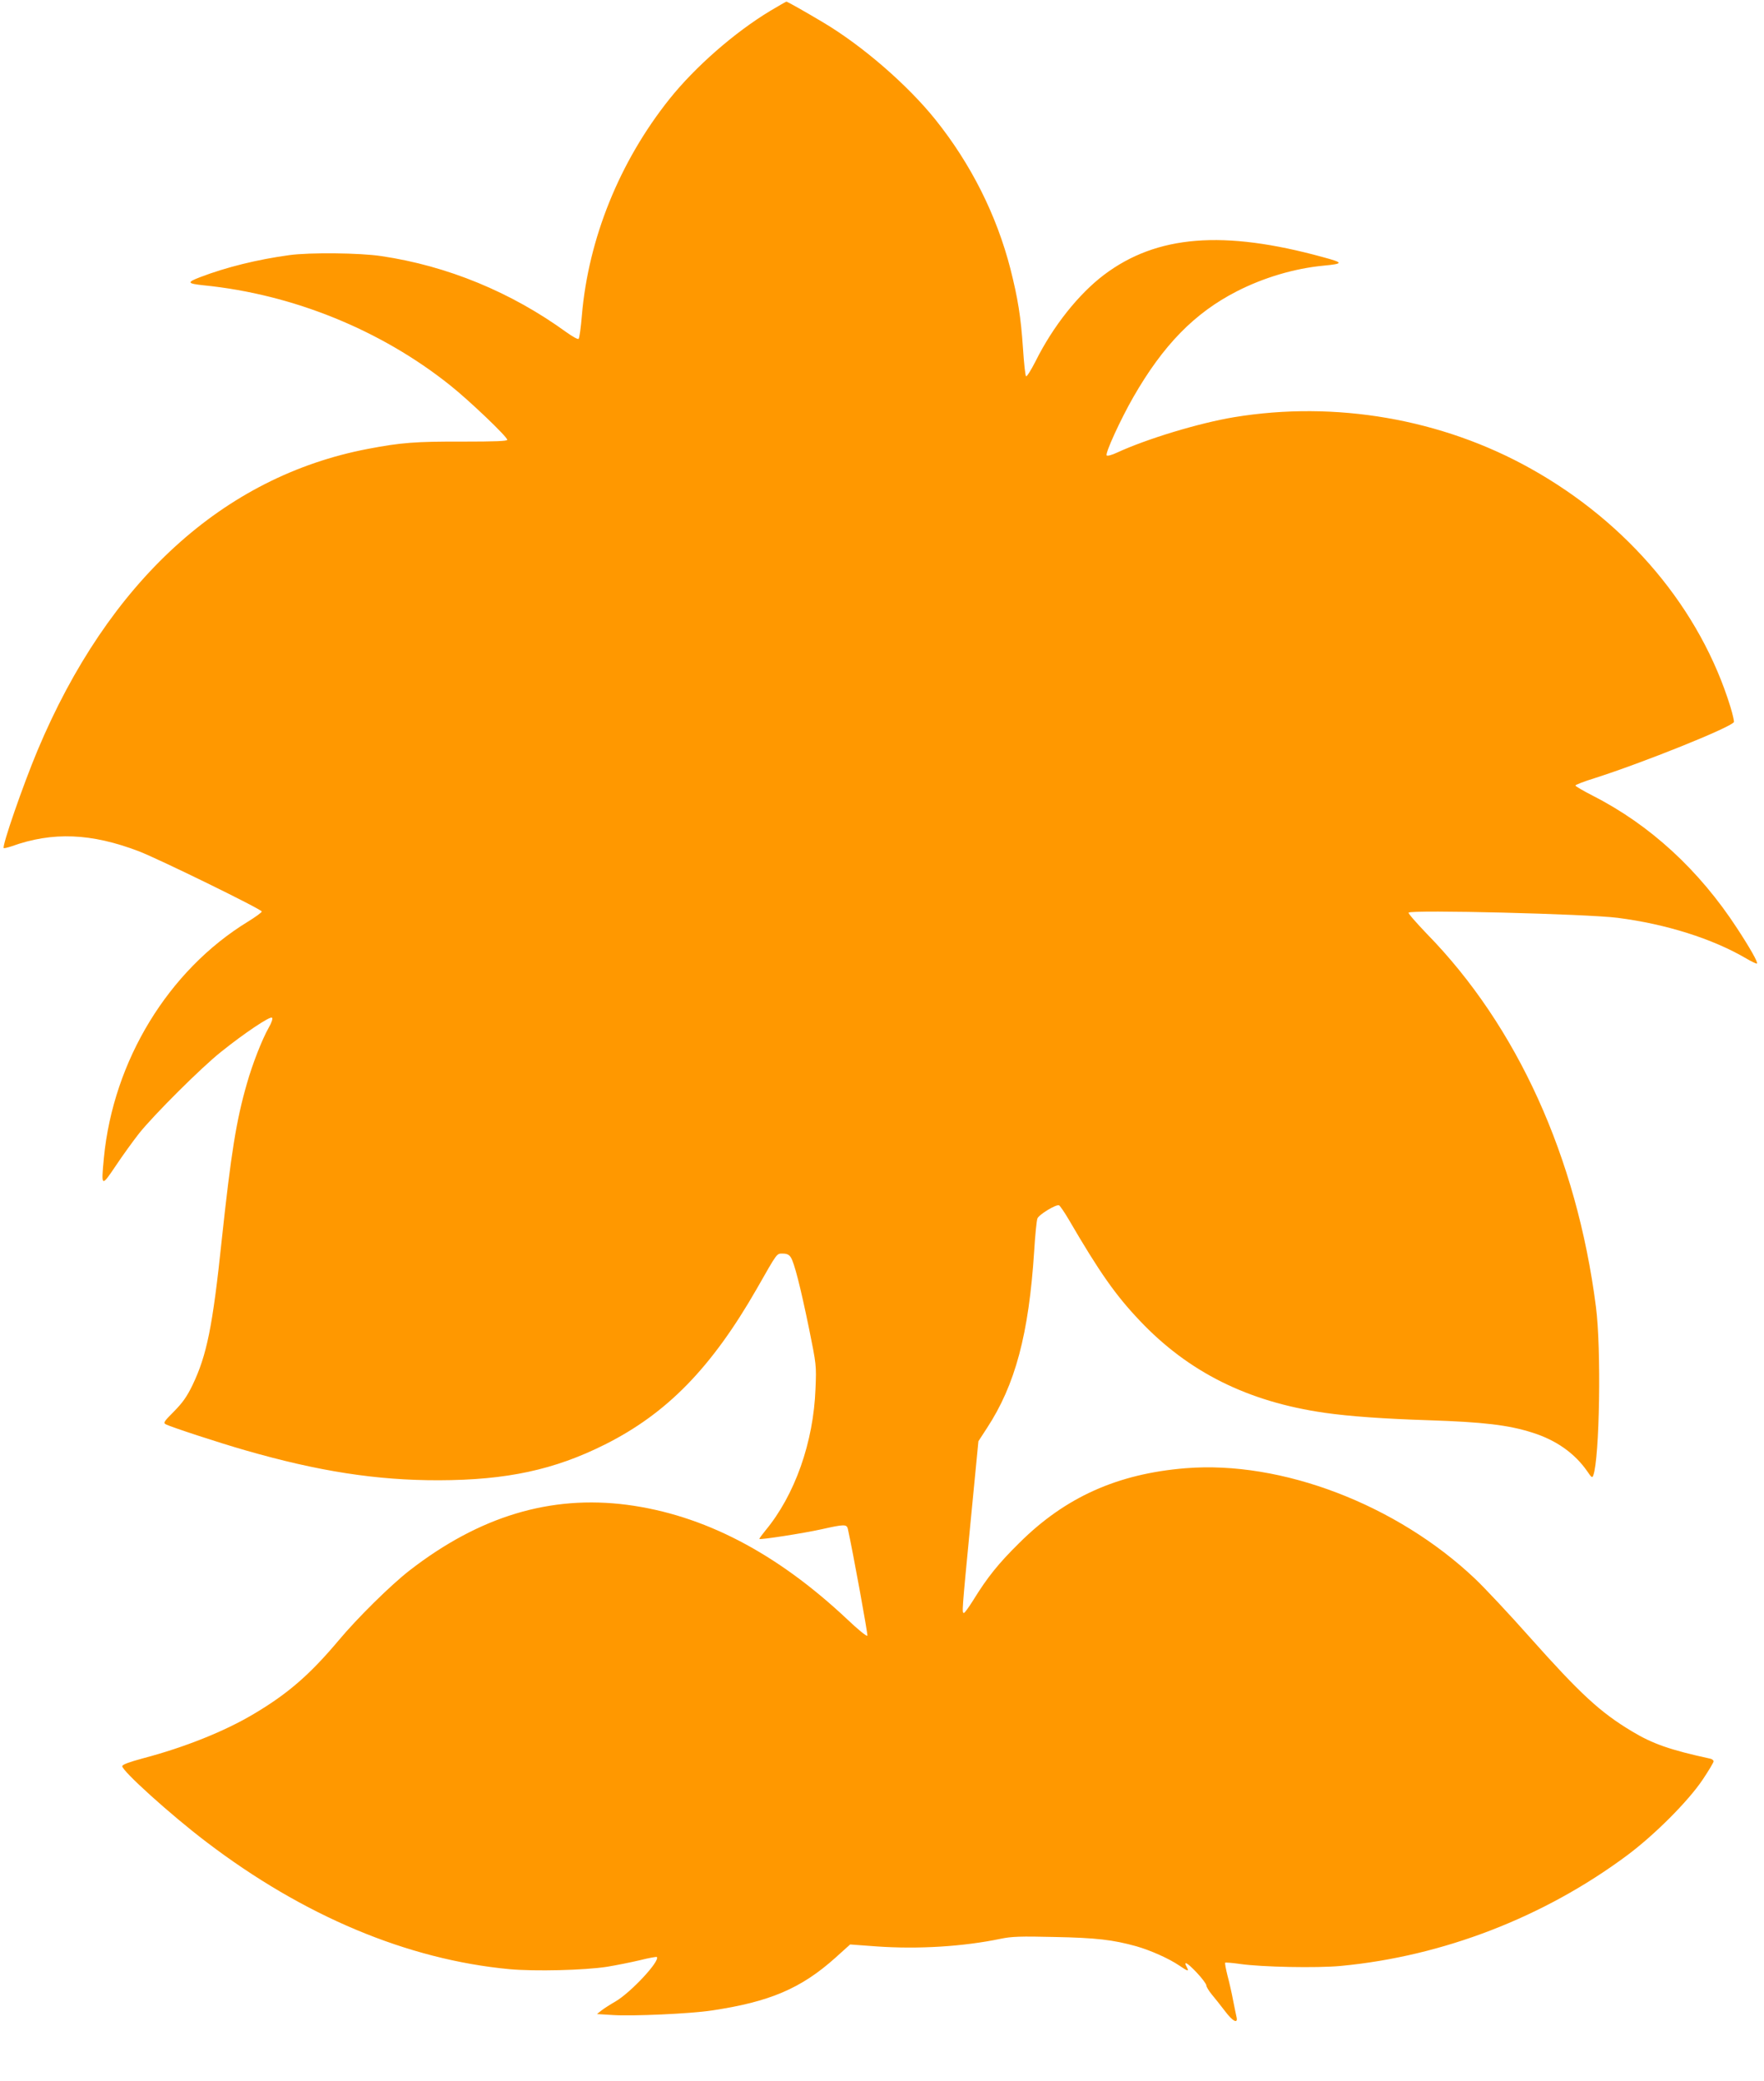
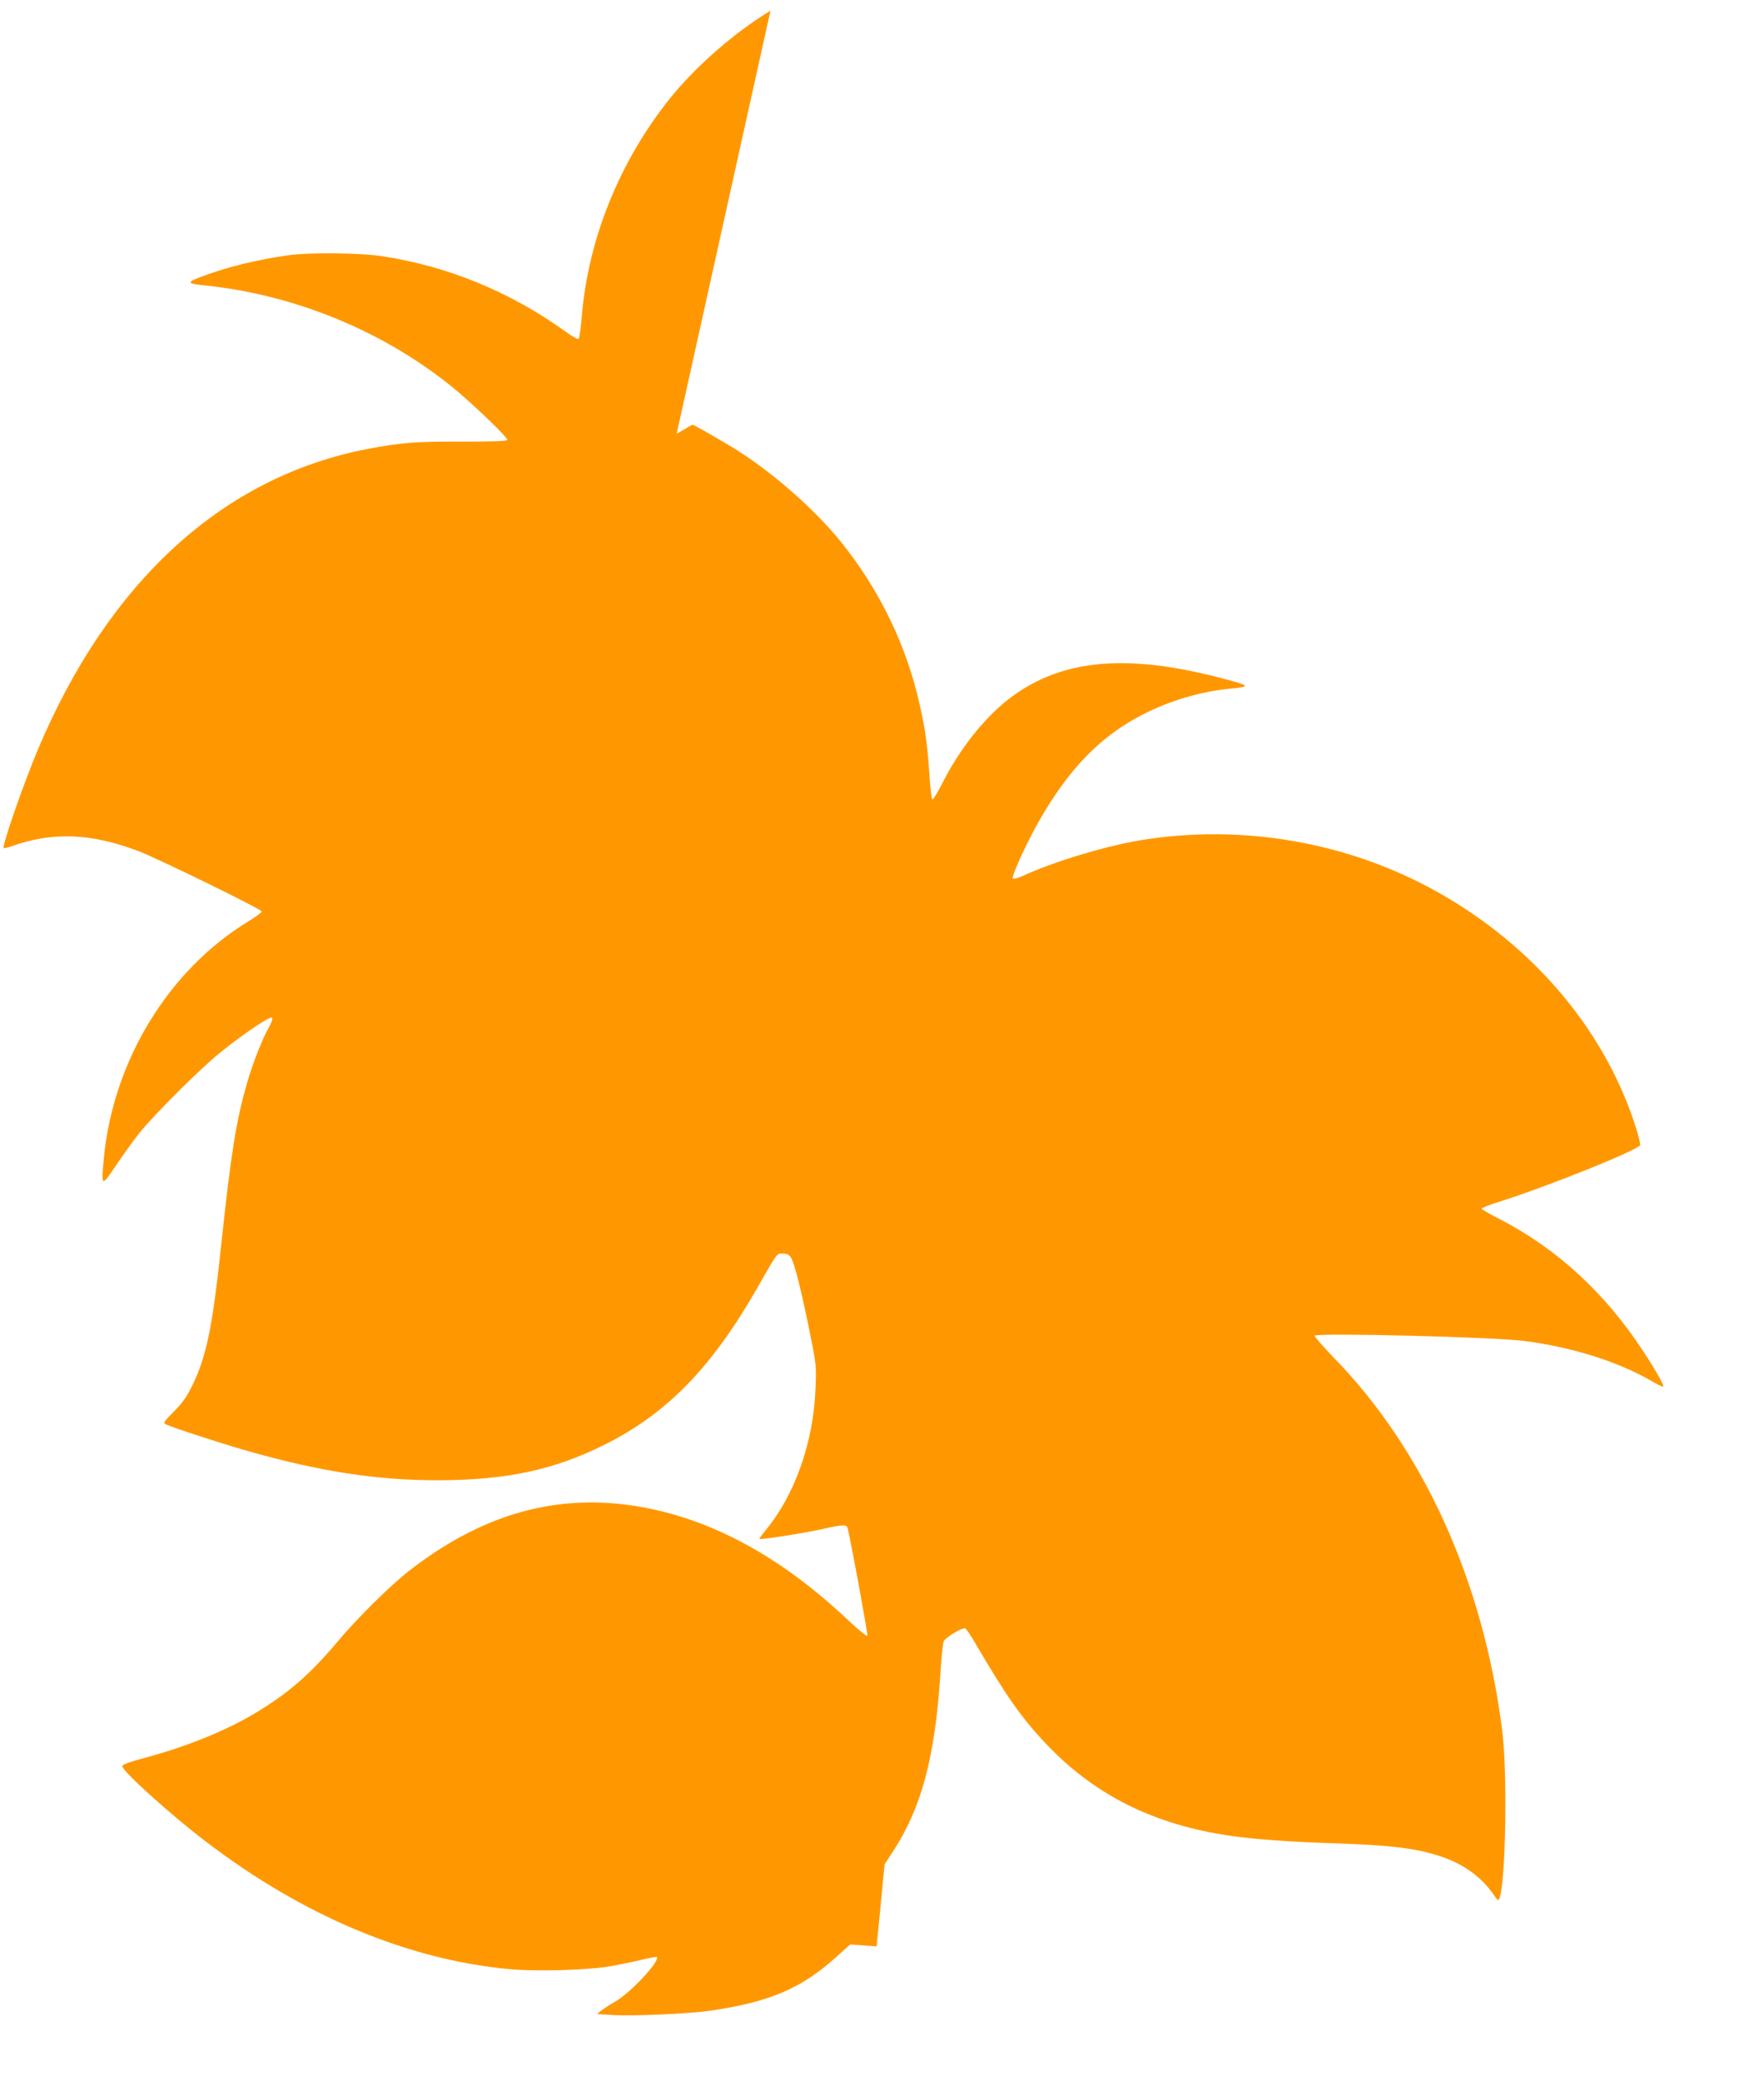
<svg xmlns="http://www.w3.org/2000/svg" version="1.0" width="1085pt" height="1280pt" viewBox="0 0 1085 1280" preserveAspectRatio="xMidYMid meet">
  <g transform="translate(0,1280) scale(0.1,-0.1)" fill="#ff9800" stroke="none">
-     <path d="M4739 12734 c-221 -133 -464 -346 -622 -544 -307 -385 -498 -859 -538 -1330 -6 -74 -15 -139 -20 -144 -4 -5 -38 14 -77 42 -338 245 -730 407 -1137 467 -131 20 -440 23 -565 6 -197 -27 -388 -74 -550 -136 -83 -32 -79 -39 25 -50 547 -55 1089 -275 1514 -615 117 -93 351 -316 351 -335 0 -8 -72 -11 -277 -11 -285 1 -378 -6 -581 -45 -889 -170 -1595 -815 -2031 -1854 -90 -215 -220 -590 -208 -601 2 -2 24 3 48 11 253 91 491 81 784 -31 124 -48 754 -356 755 -370 0 -6 -39 -34 -86 -63 -488 -299 -827 -854 -885 -1452 -17 -181 -16 -181 73 -49 42 63 107 153 144 200 91 114 386 408 504 501 143 115 302 221 313 210 6 -6 -2 -30 -21 -63 -40 -71 -99 -221 -133 -341 -66 -228 -98 -431 -155 -962 -56 -535 -92 -710 -180 -894 -35 -72 -61 -108 -114 -162 -62 -62 -67 -70 -50 -79 30 -16 332 -115 490 -160 448 -129 807 -185 1190 -184 416 1 710 64 1021 220 381 191 655 471 934 958 130 228 121 216 161 216 24 0 38 -7 48 -23 21 -32 58 -175 112 -437 45 -222 46 -227 40 -370 -12 -330 -127 -655 -308 -873 -22 -27 -39 -50 -37 -52 7 -6 272 35 384 60 138 31 153 31 160 2 32 -146 124 -650 120 -657 -4 -6 -59 39 -123 100 -437 411 -885 643 -1355 705 -471 61 -907 -70 -1337 -403 -116 -90 -322 -293 -438 -432 -175 -208 -310 -326 -519 -450 -180 -108 -429 -207 -683 -274 -85 -23 -126 -38 -128 -48 -5 -26 299 -301 518 -467 597 -455 1236 -723 1864 -782 156 -14 460 -7 601 15 55 9 145 27 200 40 55 14 102 22 105 20 22 -23 -159 -218 -255 -274 -33 -19 -72 -44 -87 -56 l-26 -21 97 -6 c120 -8 479 8 609 28 357 53 550 136 760 324 l91 82 163 -12 c255 -18 533 -1 763 47 67 14 121 16 330 11 257 -5 360 -17 504 -57 88 -25 202 -76 265 -119 53 -36 61 -38 46 -10 -23 42 1 30 60 -32 33 -35 60 -71 60 -80 0 -8 15 -33 33 -55 18 -21 54 -67 81 -102 48 -64 81 -81 72 -39 -3 12 -12 58 -21 102 -8 44 -24 114 -35 155 -10 41 -17 76 -14 79 2 2 44 -1 92 -8 133 -19 470 -26 619 -12 627 59 1249 299 1761 680 168 125 376 333 465 466 37 55 67 106 67 112 0 7 -10 15 -22 17 -244 53 -353 91 -479 167 -197 118 -318 230 -630 580 -125 141 -276 302 -336 359 -482 457 -1191 728 -1781 680 -418 -34 -740 -178 -1023 -460 -128 -126 -196 -211 -283 -352 -27 -43 -52 -78 -57 -78 -13 0 -13 2 40 551 l49 505 52 80 c175 267 258 579 291 1089 6 99 15 189 20 201 8 23 114 88 133 81 6 -3 33 -42 60 -88 190 -326 288 -465 436 -621 300 -317 665 -499 1137 -567 153 -22 363 -37 643 -46 332 -11 488 -29 635 -76 146 -46 260 -126 338 -238 26 -39 31 -42 37 -25 39 106 50 783 16 1039 -118 918 -485 1725 -1040 2292 -65 68 -116 126 -112 130 18 19 1100 -8 1286 -32 297 -38 583 -128 791 -250 34 -20 64 -34 66 -31 7 7 -44 97 -122 216 -233 358 -535 636 -886 815 -60 31 -109 59 -109 64 0 4 53 25 118 45 295 94 836 311 857 345 2 5 -7 46 -21 92 -185 602 -629 1132 -1229 1467 -547 306 -1202 419 -1825 316 -216 -36 -536 -133 -720 -218 -30 -14 -58 -22 -63 -17 -11 11 84 219 163 357 184 321 377 519 637 652 166 85 355 141 533 158 125 12 125 18 -1 52 -614 169 -1024 136 -1348 -108 -157 -119 -314 -316 -422 -533 -28 -55 -54 -96 -58 -91 -5 5 -13 83 -19 174 -13 192 -31 304 -77 486 -85 331 -243 646 -462 919 -171 213 -448 453 -688 596 -114 68 -222 129 -228 129 -2 0 -46 -25 -98 -56z" />
+     <path d="M4739 12734 c-221 -133 -464 -346 -622 -544 -307 -385 -498 -859 -538 -1330 -6 -74 -15 -139 -20 -144 -4 -5 -38 14 -77 42 -338 245 -730 407 -1137 467 -131 20 -440 23 -565 6 -197 -27 -388 -74 -550 -136 -83 -32 -79 -39 25 -50 547 -55 1089 -275 1514 -615 117 -93 351 -316 351 -335 0 -8 -72 -11 -277 -11 -285 1 -378 -6 -581 -45 -889 -170 -1595 -815 -2031 -1854 -90 -215 -220 -590 -208 -601 2 -2 24 3 48 11 253 91 491 81 784 -31 124 -48 754 -356 755 -370 0 -6 -39 -34 -86 -63 -488 -299 -827 -854 -885 -1452 -17 -181 -16 -181 73 -49 42 63 107 153 144 200 91 114 386 408 504 501 143 115 302 221 313 210 6 -6 -2 -30 -21 -63 -40 -71 -99 -221 -133 -341 -66 -228 -98 -431 -155 -962 -56 -535 -92 -710 -180 -894 -35 -72 -61 -108 -114 -162 -62 -62 -67 -70 -50 -79 30 -16 332 -115 490 -160 448 -129 807 -185 1190 -184 416 1 710 64 1021 220 381 191 655 471 934 958 130 228 121 216 161 216 24 0 38 -7 48 -23 21 -32 58 -175 112 -437 45 -222 46 -227 40 -370 -12 -330 -127 -655 -308 -873 -22 -27 -39 -50 -37 -52 7 -6 272 35 384 60 138 31 153 31 160 2 32 -146 124 -650 120 -657 -4 -6 -59 39 -123 100 -437 411 -885 643 -1355 705 -471 61 -907 -70 -1337 -403 -116 -90 -322 -293 -438 -432 -175 -208 -310 -326 -519 -450 -180 -108 -429 -207 -683 -274 -85 -23 -126 -38 -128 -48 -5 -26 299 -301 518 -467 597 -455 1236 -723 1864 -782 156 -14 460 -7 601 15 55 9 145 27 200 40 55 14 102 22 105 20 22 -23 -159 -218 -255 -274 -33 -19 -72 -44 -87 -56 l-26 -21 97 -6 c120 -8 479 8 609 28 357 53 550 136 760 324 l91 82 163 -12 l49 505 52 80 c175 267 258 579 291 1089 6 99 15 189 20 201 8 23 114 88 133 81 6 -3 33 -42 60 -88 190 -326 288 -465 436 -621 300 -317 665 -499 1137 -567 153 -22 363 -37 643 -46 332 -11 488 -29 635 -76 146 -46 260 -126 338 -238 26 -39 31 -42 37 -25 39 106 50 783 16 1039 -118 918 -485 1725 -1040 2292 -65 68 -116 126 -112 130 18 19 1100 -8 1286 -32 297 -38 583 -128 791 -250 34 -20 64 -34 66 -31 7 7 -44 97 -122 216 -233 358 -535 636 -886 815 -60 31 -109 59 -109 64 0 4 53 25 118 45 295 94 836 311 857 345 2 5 -7 46 -21 92 -185 602 -629 1132 -1229 1467 -547 306 -1202 419 -1825 316 -216 -36 -536 -133 -720 -218 -30 -14 -58 -22 -63 -17 -11 11 84 219 163 357 184 321 377 519 637 652 166 85 355 141 533 158 125 12 125 18 -1 52 -614 169 -1024 136 -1348 -108 -157 -119 -314 -316 -422 -533 -28 -55 -54 -96 -58 -91 -5 5 -13 83 -19 174 -13 192 -31 304 -77 486 -85 331 -243 646 -462 919 -171 213 -448 453 -688 596 -114 68 -222 129 -228 129 -2 0 -46 -25 -98 -56z" />
  </g>
</svg>